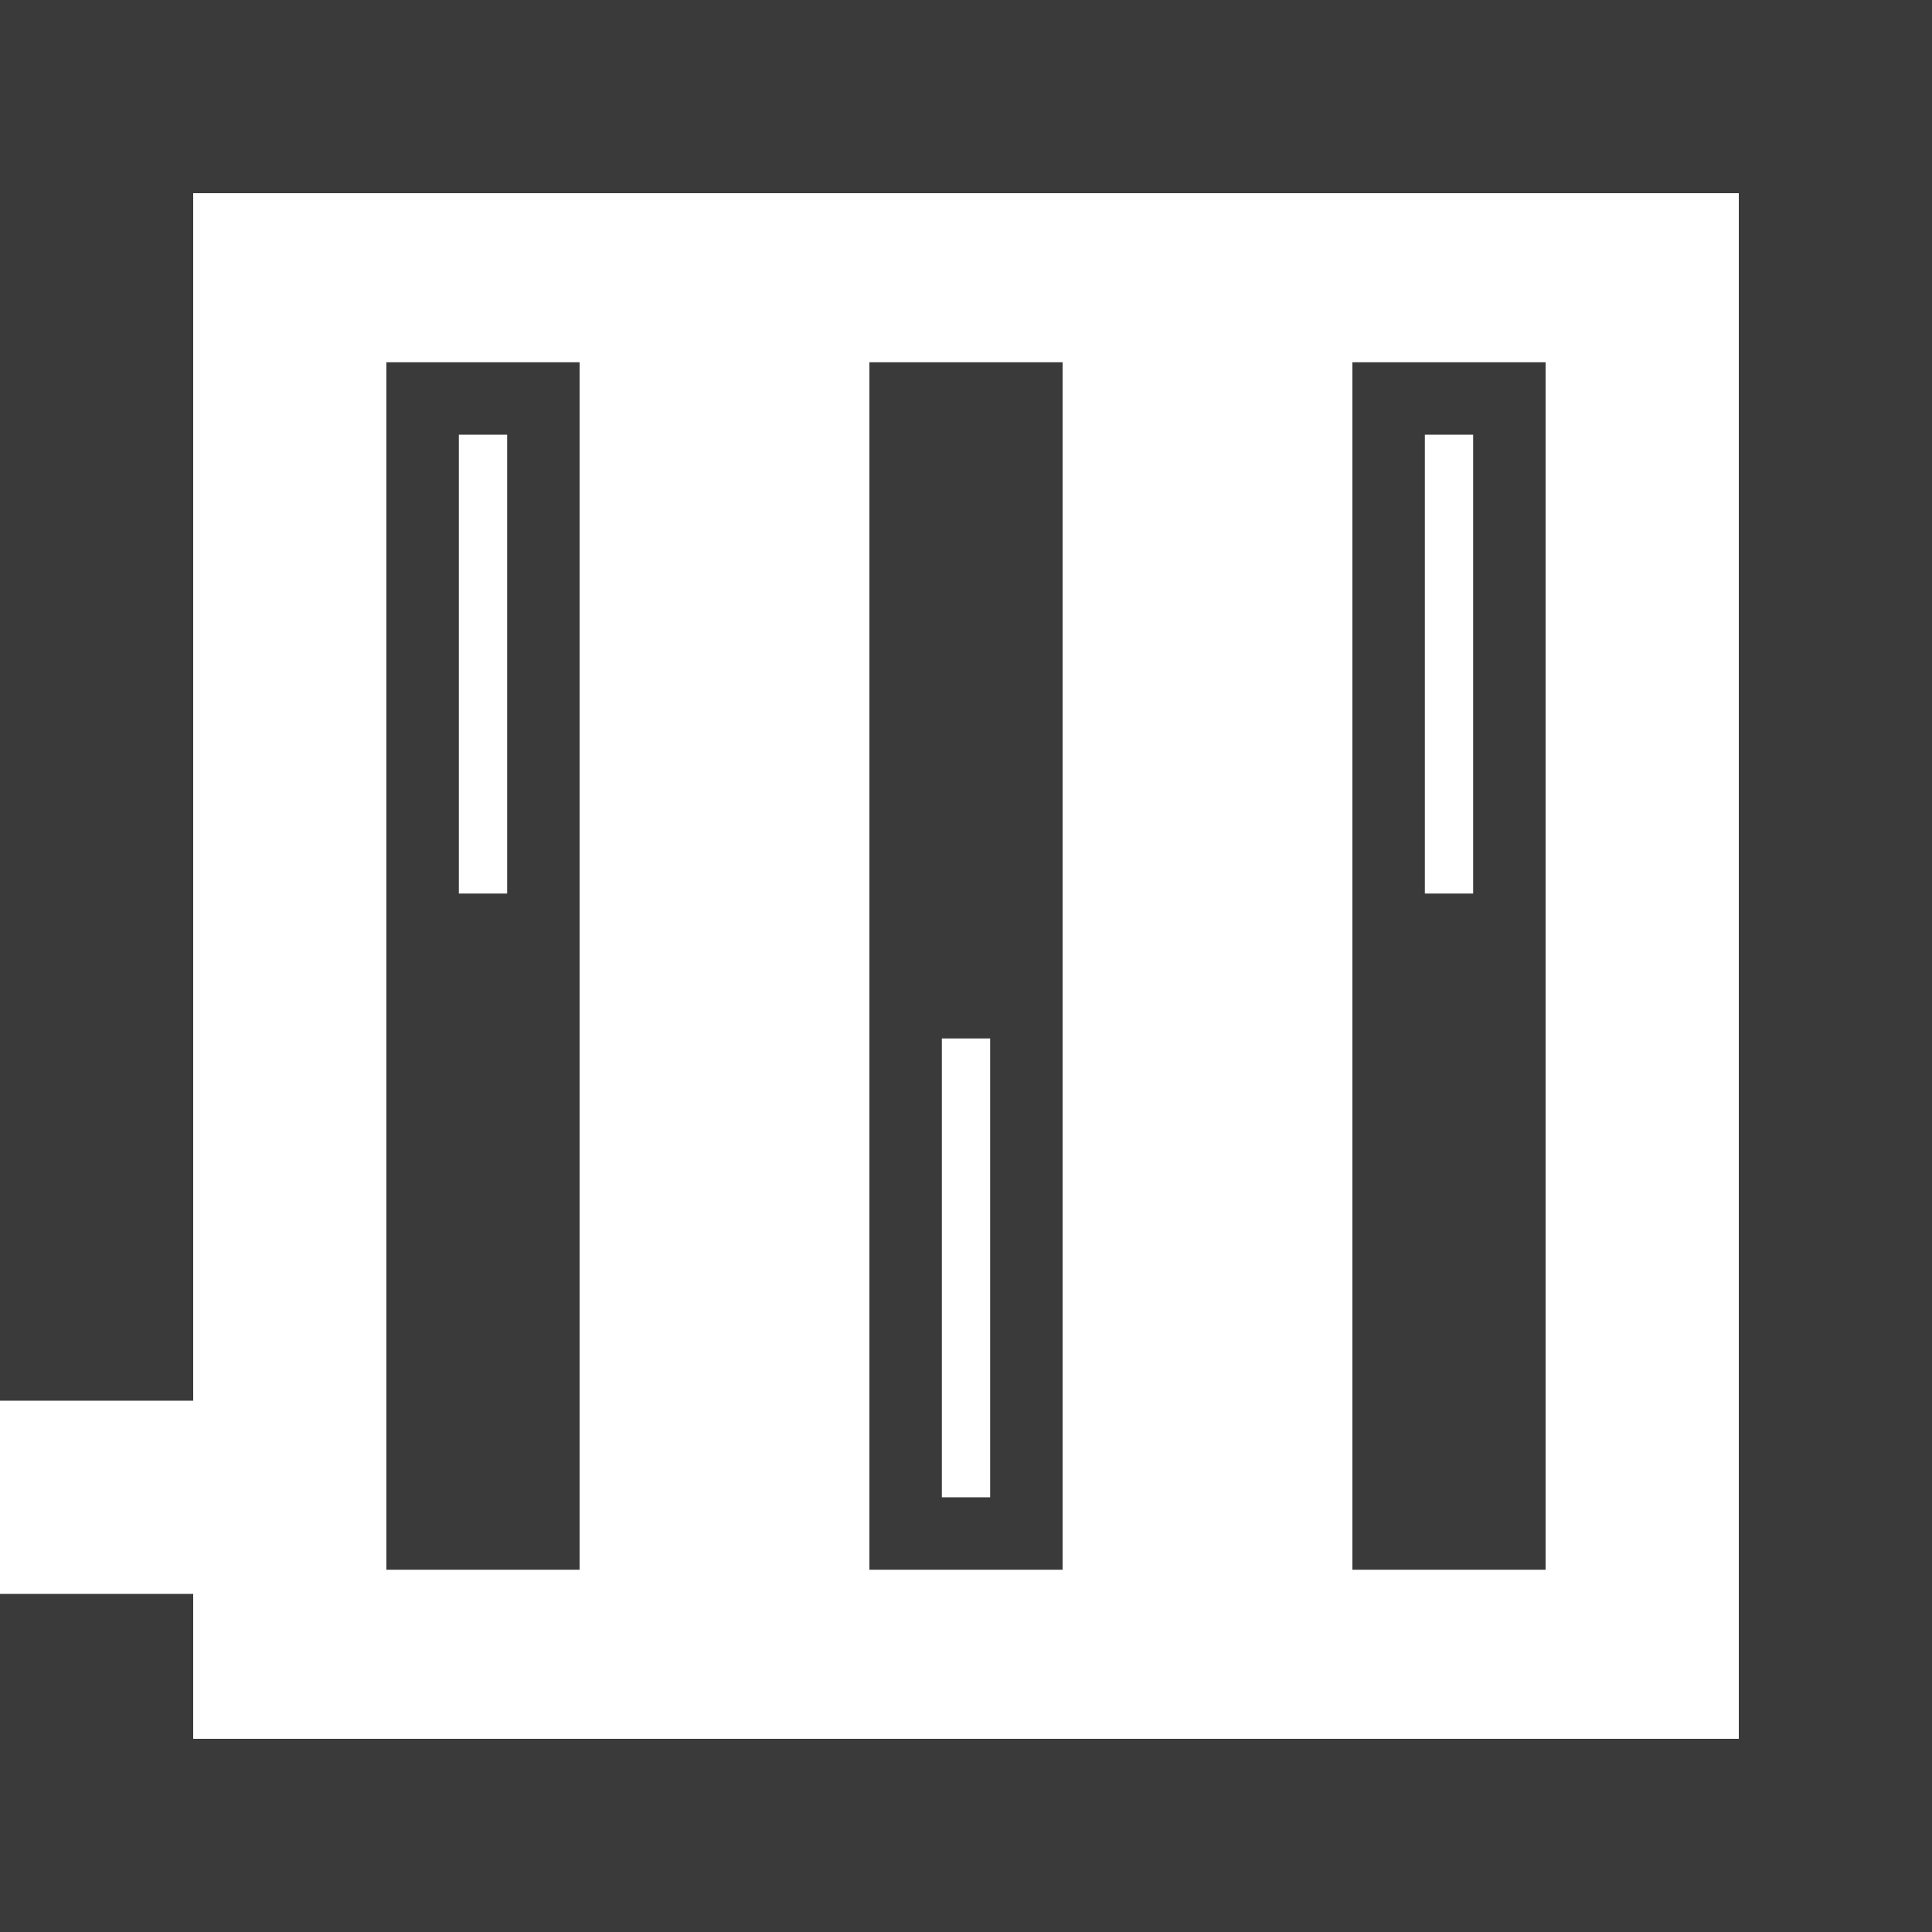
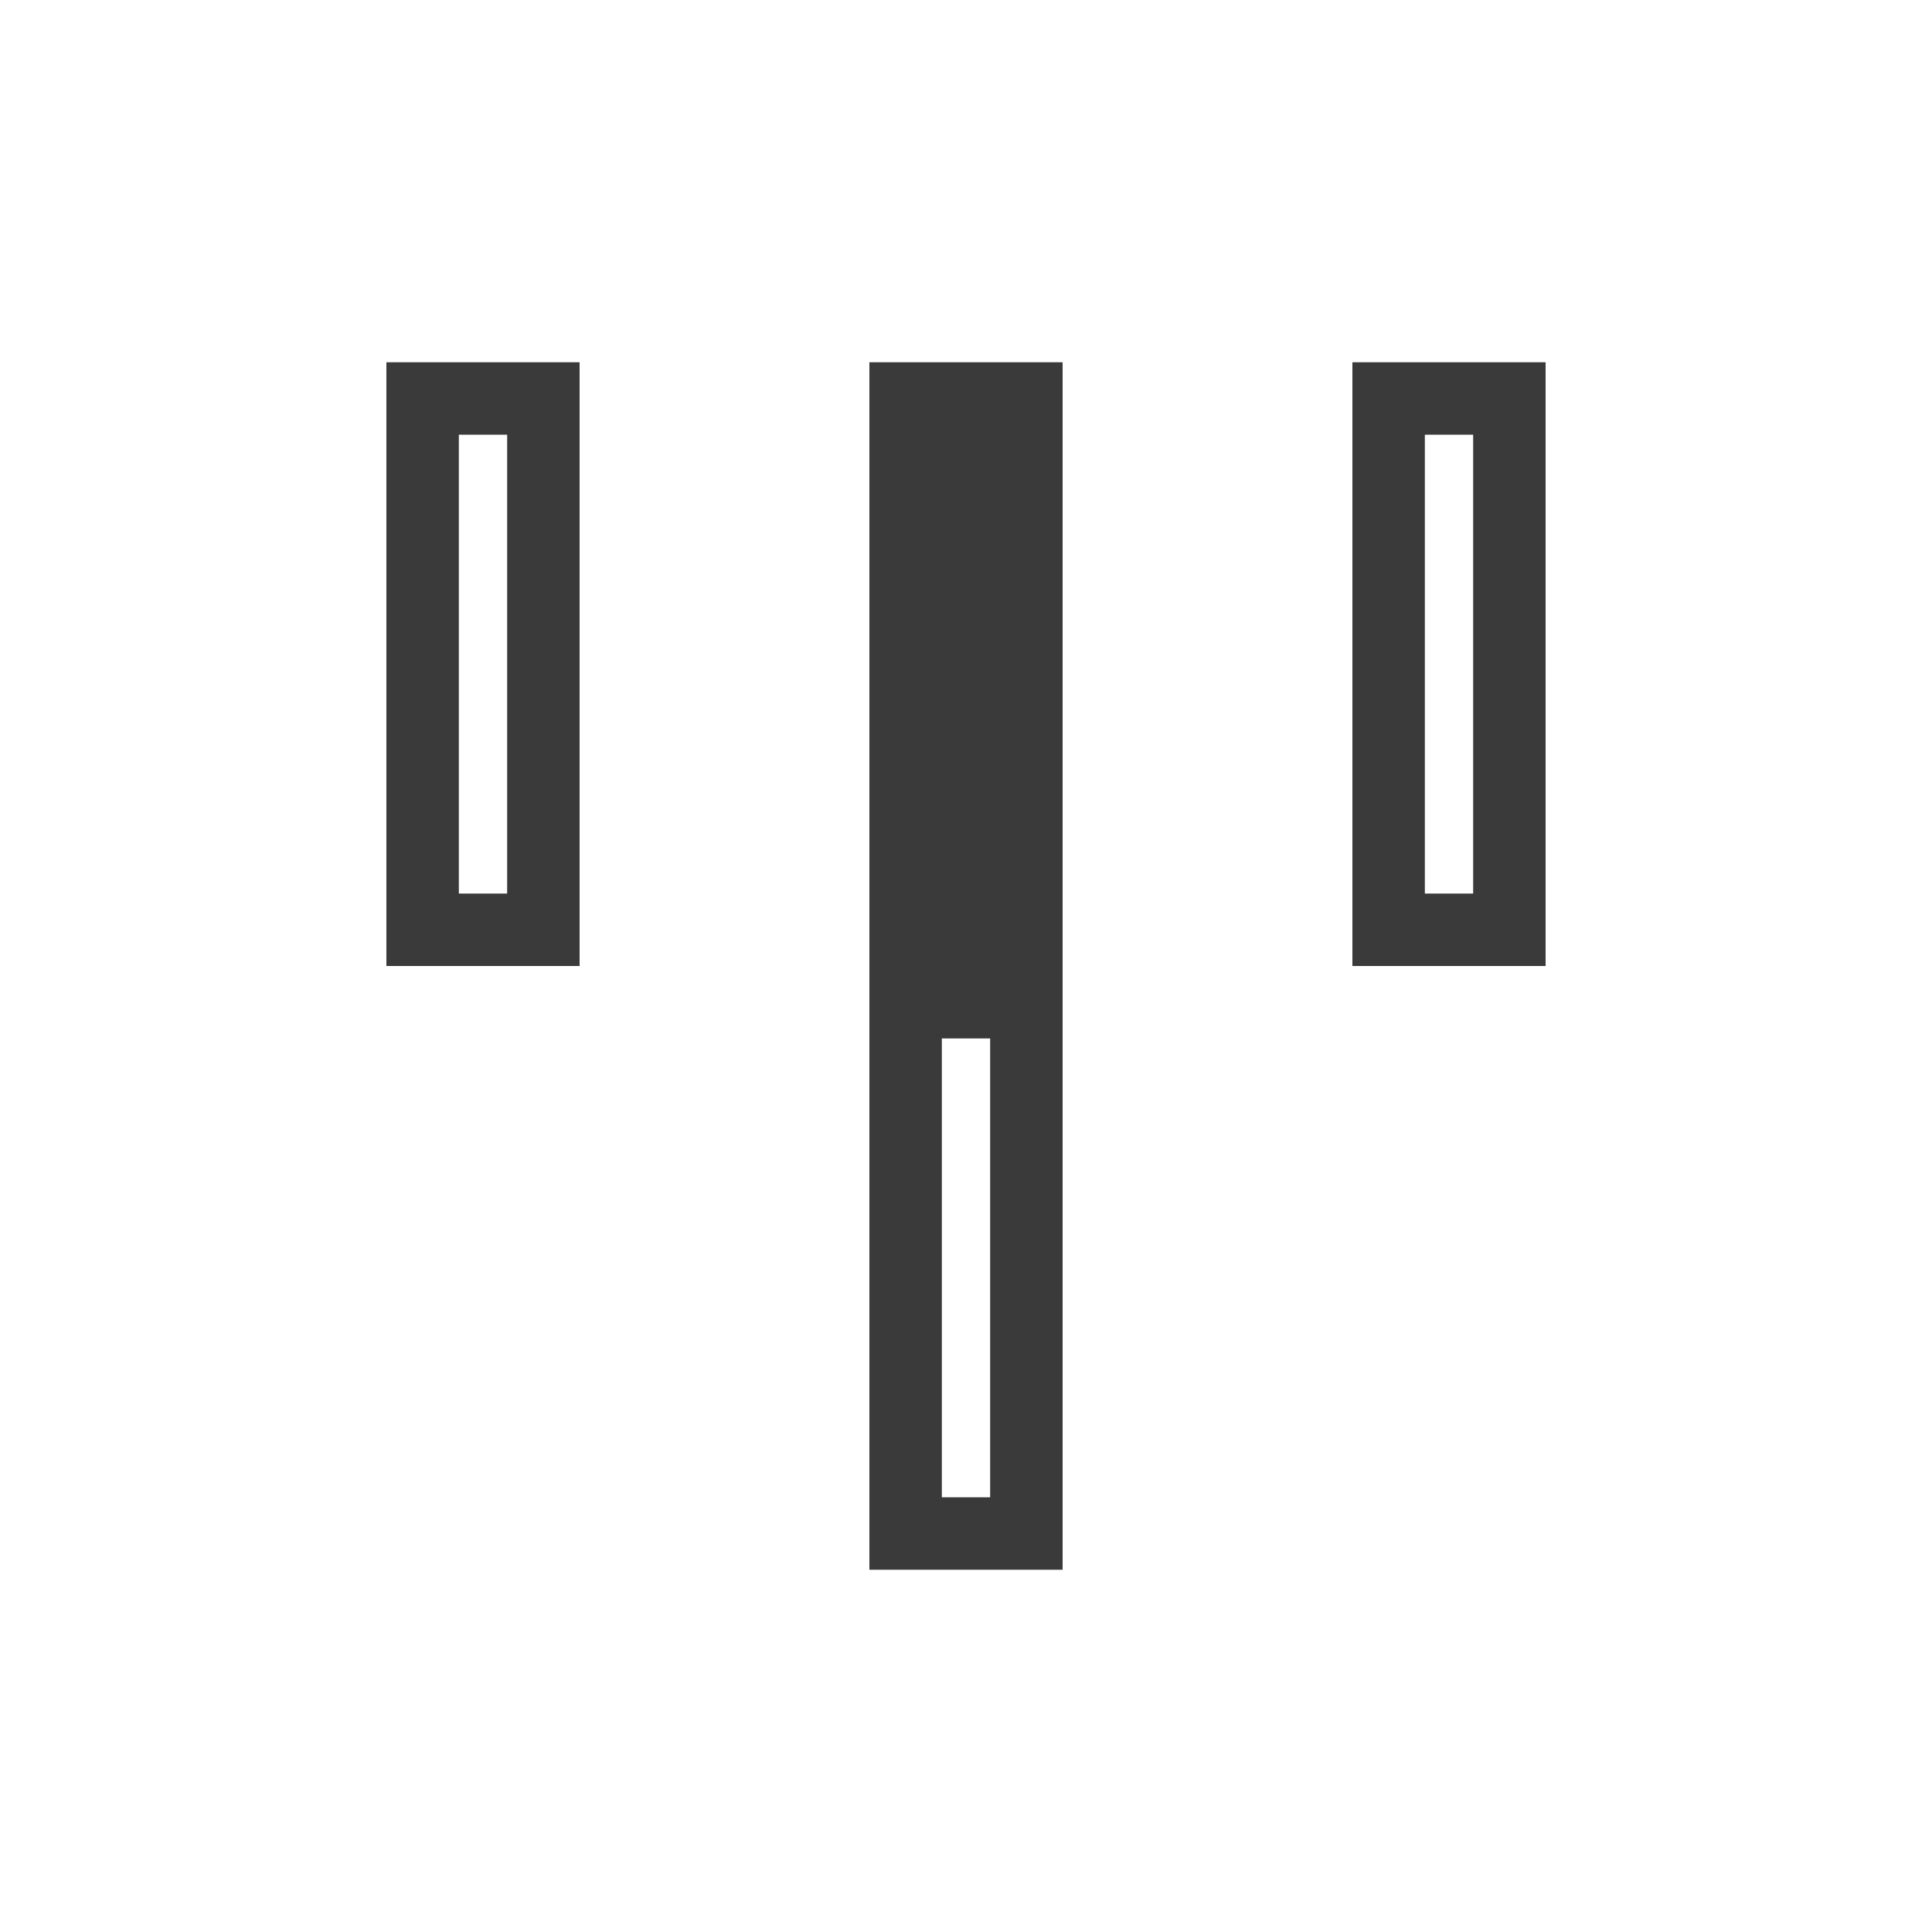
<svg xmlns="http://www.w3.org/2000/svg" width="40" height="40" viewBox="0 0 40 40" fill="none">
  <g clip-path="url(#clip0_177_708)">
-     <path d="M12 20H8V32.5H12V20Z" fill="#3B3A3A" />
    <path d="M22 7.5H18V20H22V7.5Z" fill="#3B3A3A" />
-     <path d="M32 20H28V32.5H32V20Z" fill="#3B3A3A" />
    <path d="M10.5 9V18.5H9.5V9H10.5ZM12 7.5H8V20H12V7.5Z" fill="#3B3A3A" />
    <path d="M20.5 21.5V31H19.5V21.5H20.5ZM22 20H18V32.5H22V20Z" fill="#3B3A3A" />
    <path d="M30.5 9V18.5H29.5V9H30.5ZM32 7.5H28V20H32V7.5Z" fill="#3B3A3A" />
-     <path d="M0 0V29H4V4H36V36H4V33H0V40H40V0H0Z" fill="#3B3A3A" />
  </g>
  <defs>
    <clipPath id="clip0_177_708">
      <rect width="40" height="40" fill="white" />
    </clipPath>
  </defs>
</svg>